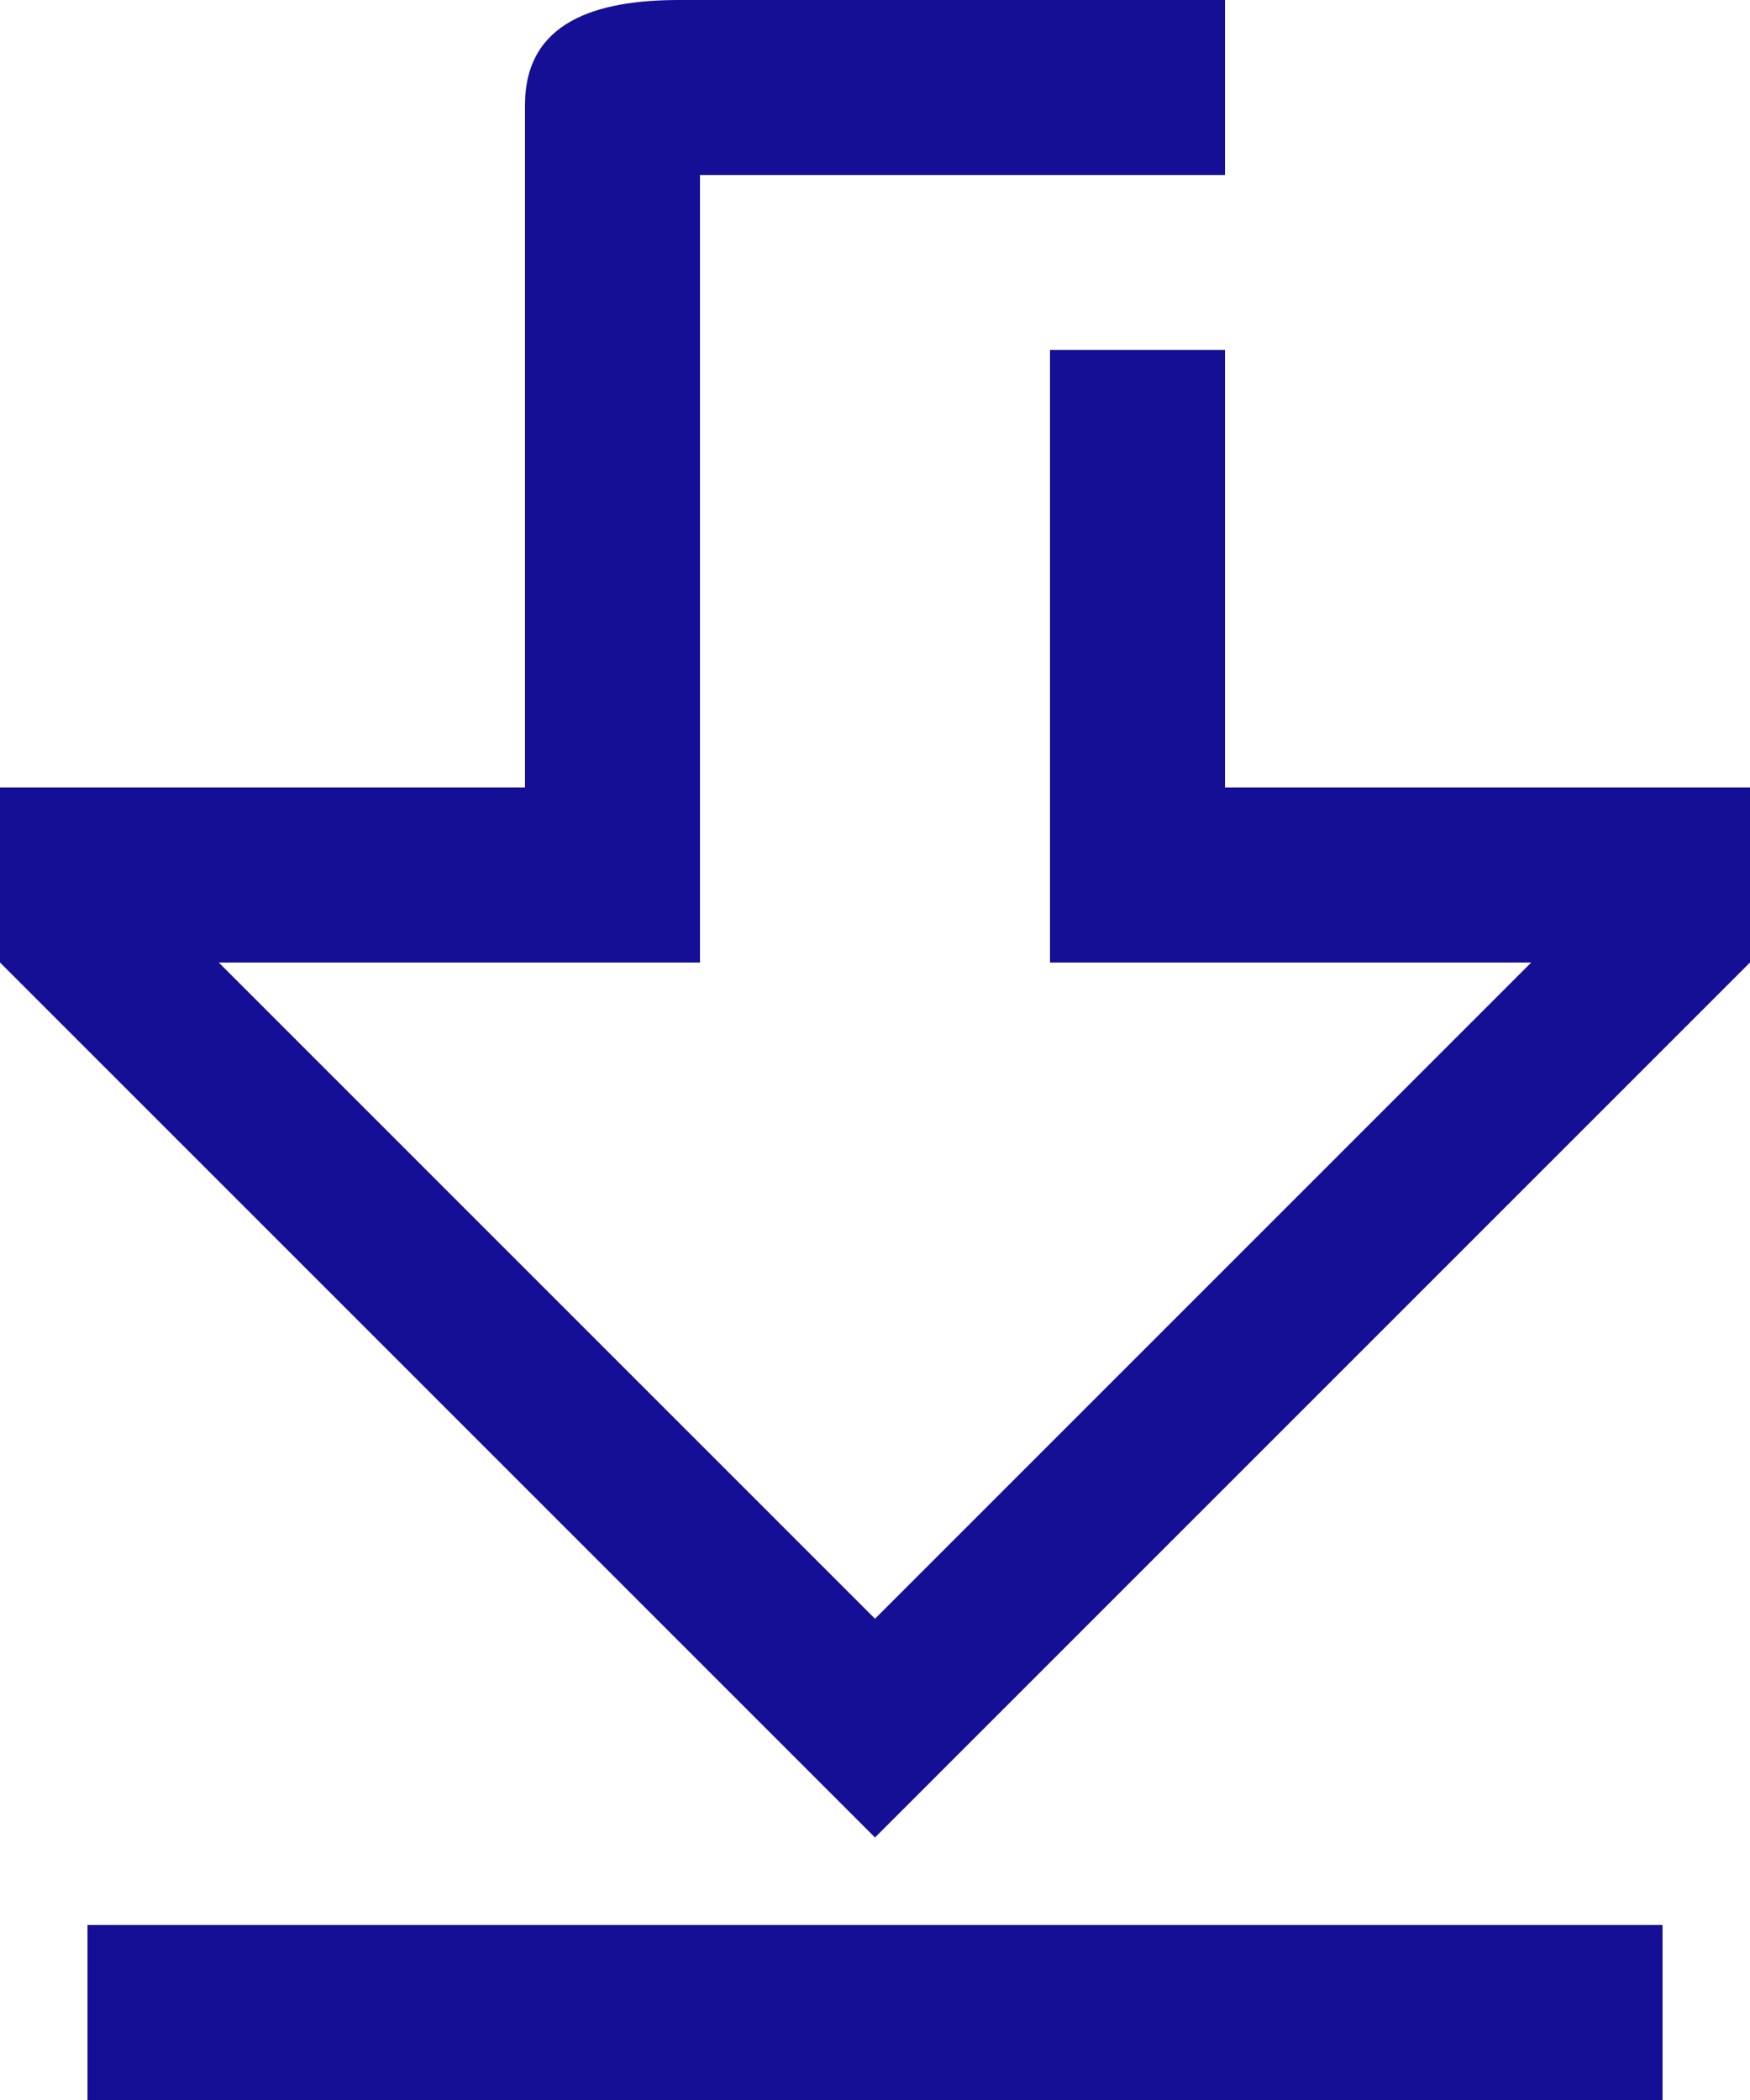
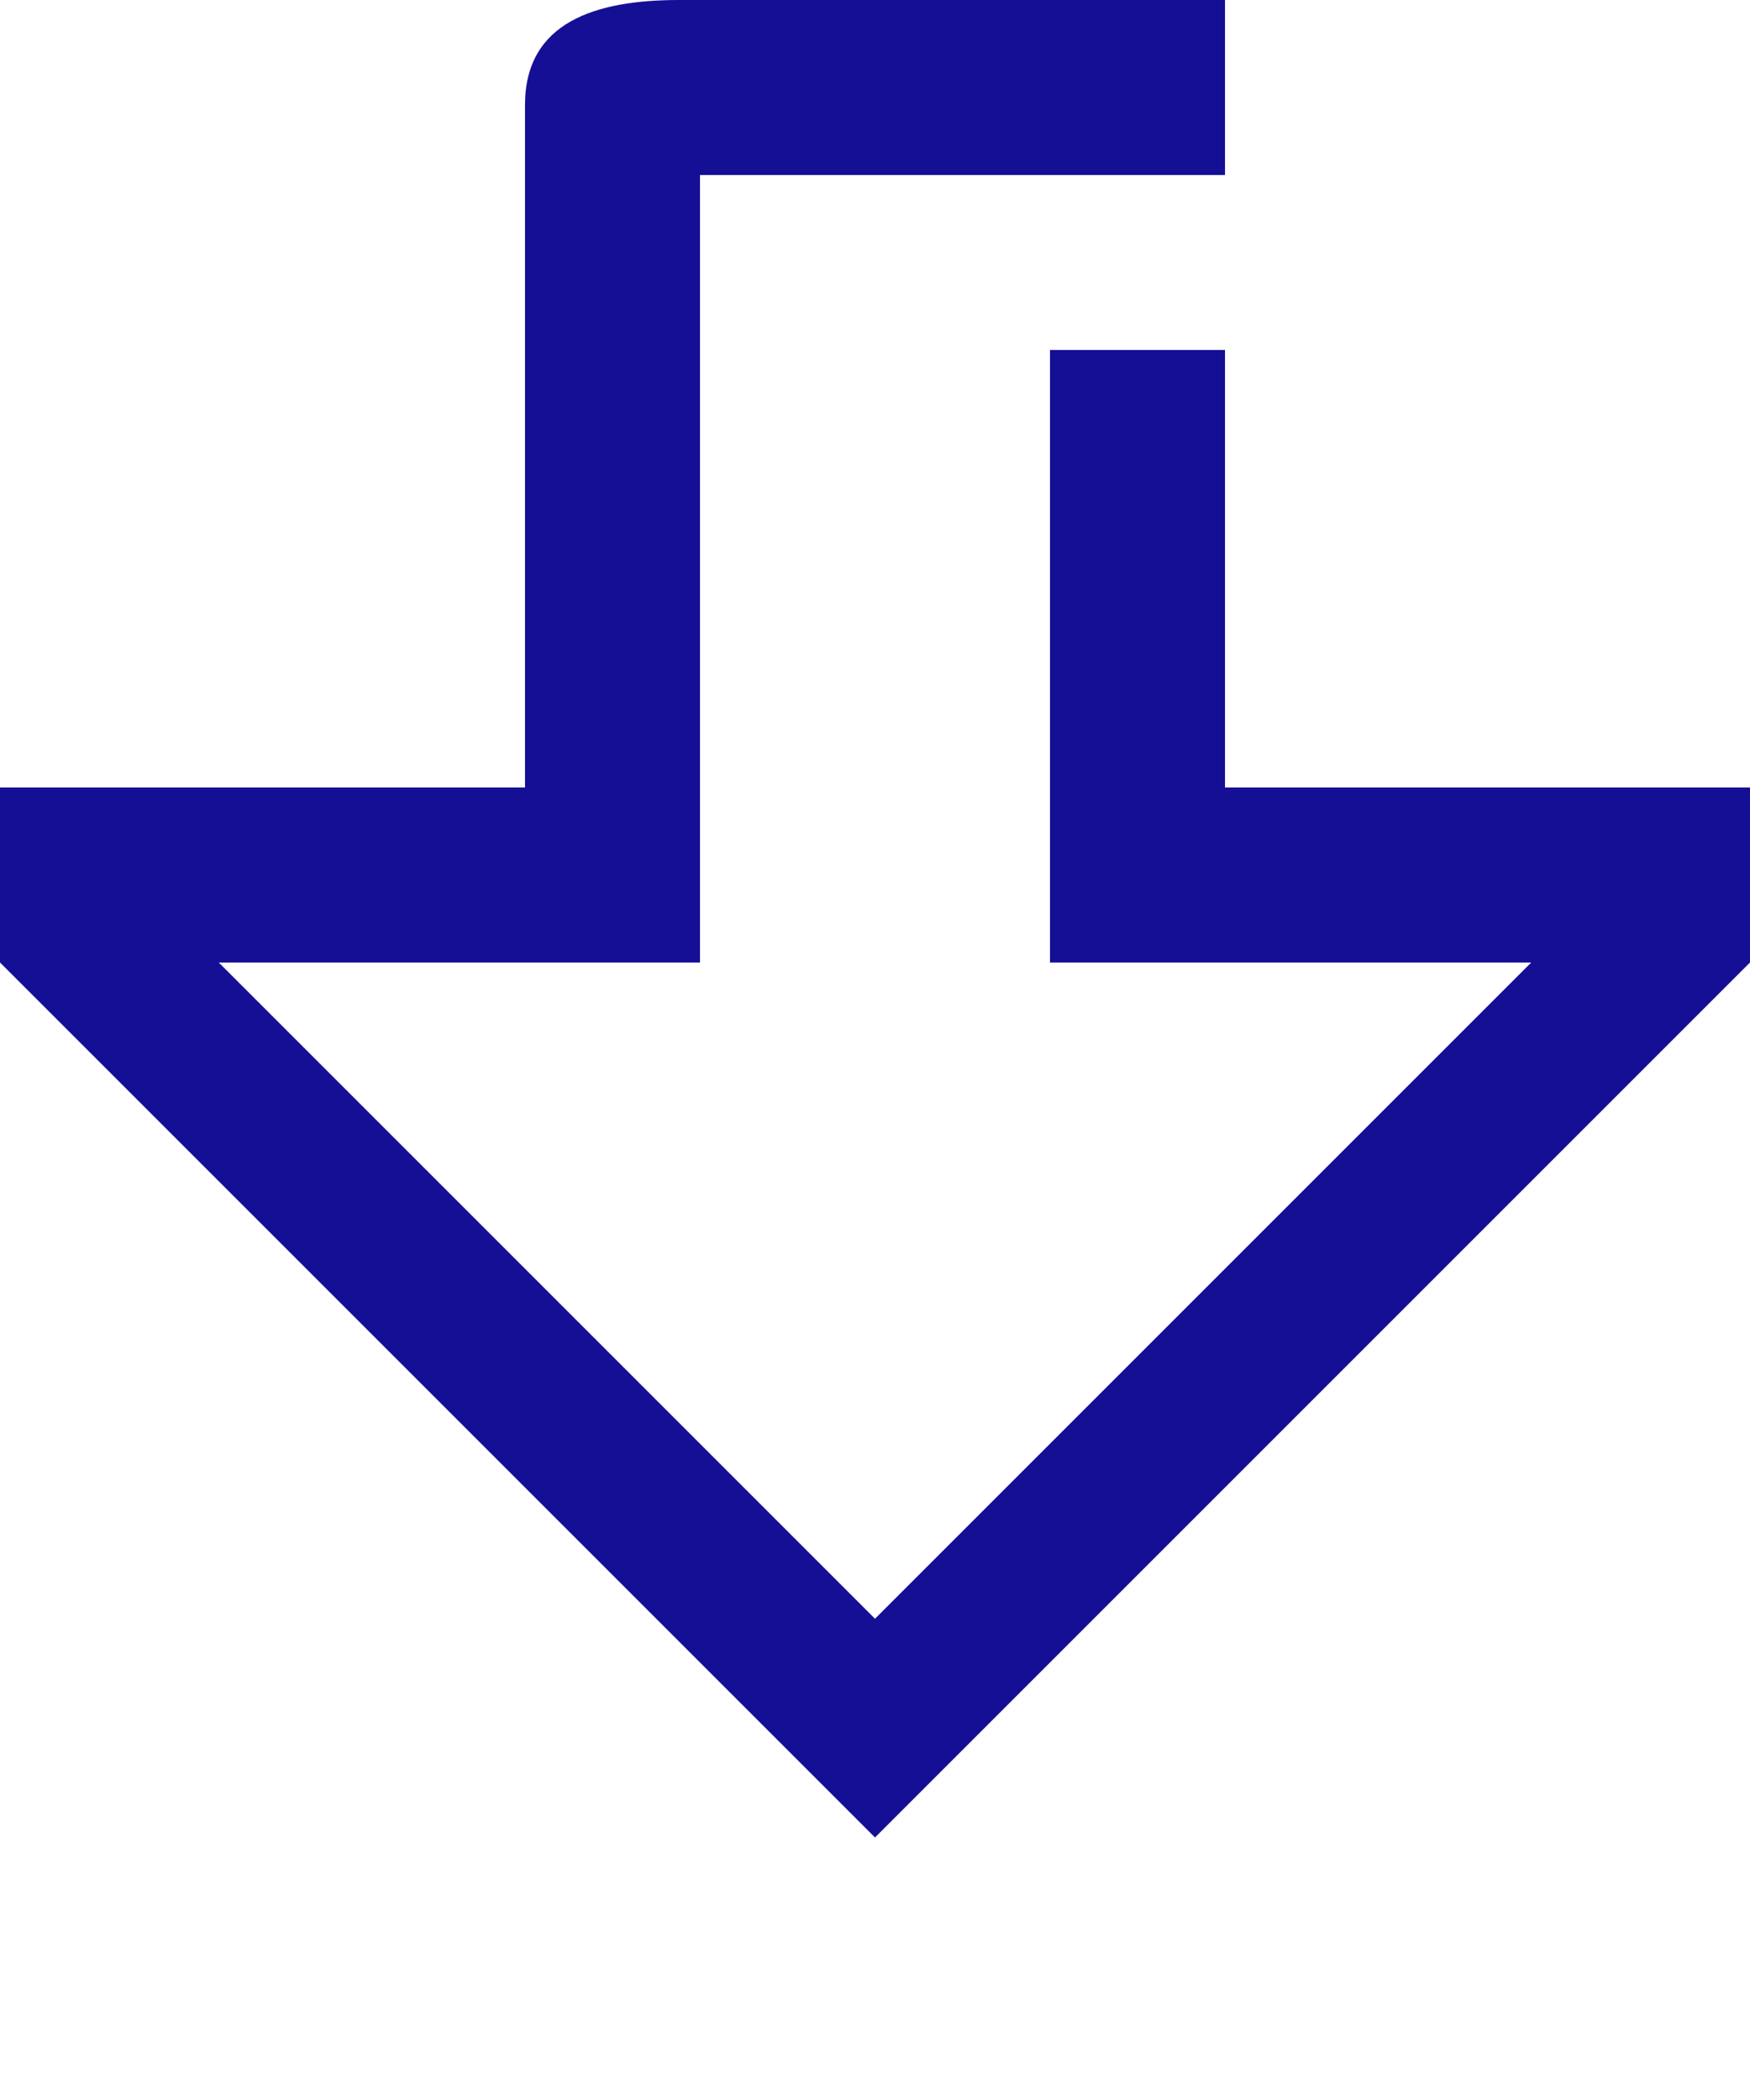
<svg xmlns="http://www.w3.org/2000/svg" viewBox="0 0 20 24">
  <defs>
    <style>.cls-1{fill:#150f96;stroke-width:0px;}</style>
  </defs>
  <g id="Layer_2">
    <path class="cls-1" d="m10,21L0,11v-2h6V1.2c0-.95.81-1.2,1.76-1.2h6.24v2h-6v9H2.5l7.5,7.5,7.5-7.5h-5.5v-7h2v5h6v2l-10,10Z" />
-     <rect class="cls-1" x="1" y="22" width="18" height="2" />
  </g>
</svg>